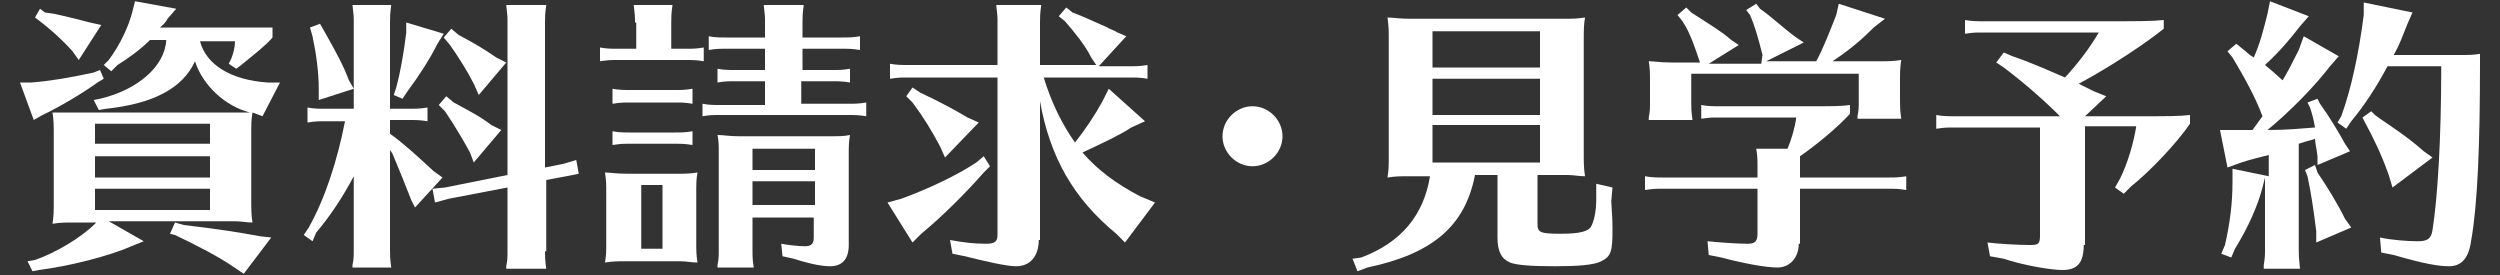
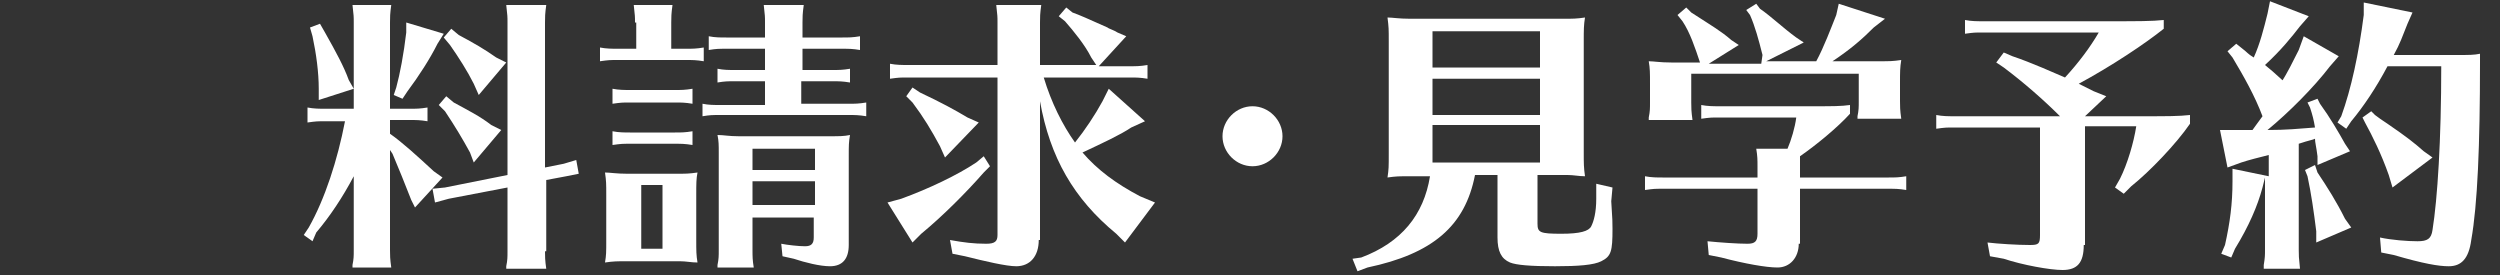
<svg xmlns="http://www.w3.org/2000/svg" version="1.1" id="レイヤー_1" x="0px" y="0px" viewBox="0 0 200 22" style="enable-background:new 0 0 200 22;" xml:space="preserve">
  <rect x="0" y="0" width="200" height="22" fill="#333333" stroke="none" />
  <style type="text/css">
	.st0{fill:#FFFFFF;}
</style>
  <g>
-     <path class="st0" d="M8.3,6.3L7.8,6.6c-1.1,0.8-3.1,2-4.4,2.6L2.7,9.6l-1.1-3l0.9,0c1.4-0.1,3.2-0.4,5-0.8L8,5.6L8.3,6.3z    M20.1,15.9c0,0.9,0,1.3,0.1,1.9c-0.5,0-0.9-0.1-1.4-0.1h-0.4H8.7l2.8,1.6l-1,0.4c-1.8,0.8-5,1.6-7.4,1.9l-0.5,0.1l-0.4-0.8   l0.6-0.1c1.7-0.6,3.7-1.8,4.8-2.9l0.1-0.1H6c-0.9,0-1.1,0-1.8,0.1c0.1-0.7,0.1-0.9,0.1-1.9v-5.1c0-1,0-1.2-0.1-1.9C4.7,9,5.2,9,6,9   h12.5c0.8,0,1,0,1.5,0c-2-0.5-3.8-2.2-4.4-4.1c-1,2.2-3.4,3.4-7.1,3.8L7.9,8.8L7.5,8L8,7.9c3-0.7,5.2-2.6,5.3-4.7h-1.3   c-0.8,0.8-1.8,1.5-2.6,2L8.9,5.7L8.3,5.2l0.4-0.4c0.9-1.2,1.6-2.7,1.9-3.9l0.2-0.8l3.3,0.6l-0.7,0.8c-0.2,0.4-0.4,0.5-0.6,0.7h6.8   c0.6,0,0.7,0,1.8,0l0.4,0V3c-0.5,0.6-1.4,1.3-2.5,2.2l-0.4,0.3l-0.6-0.4l0.2-0.4c0.2-0.5,0.3-1,0.3-1.4H16c0.5,1.9,2.5,3.1,5.4,3.3   l1,0l-1.4,2.7L20.2,9c-0.1,0.6-0.1,0.9-0.1,1.8V15.9z M3.6,1l0.7,0.1c1.4,0.3,2.1,0.5,2.9,0.7L8.1,2L6.3,4.8L5.8,4.1   C5,3.2,4.1,2.4,3.2,1.7L2.8,1.4l0.4-0.7L3.6,1z M7.6,9.9v1.6h9.2V9.9H7.6z M16.8,12.5H7.6v1.7h9.2V12.5z M7.6,15.1v1.7h9.2v-1.7   H7.6z M14.7,18c2.6,0.3,4.5,0.6,6.1,0.9l0.9,0.1l-2.2,2.9l-0.9-0.6c-1-0.7-2.9-1.7-4.6-2.5l-0.4-0.1l0.4-0.9L14.7,18z" />
    <path class="st0" d="M31.2,10.7c1,0.7,2.2,1.8,3.5,3l0.7,0.5l-2.2,2.4L32.9,16c-0.5-1.3-1-2.5-1.5-3.7L31.2,12v8   c0,0.4,0,0.7,0.1,1.4h-3.1l0-0.2c0.1-0.5,0.1-0.7,0.1-1.2v-5.9c-0.9,1.7-1.9,3.2-3,4.5L25,19.3l-0.7-0.5l0.4-0.6   c1.3-2.3,2.3-5.4,2.9-8.5H26c-0.6,0-0.7,0-1.4,0.1V8.6c0.5,0.1,1,0.1,1.4,0.1h2.3V1.8c0-0.5,0-0.5-0.1-1.4h3.1   c-0.1,0.7-0.1,1-0.1,1.4v6.9h1.6c0.5,0,0.8,0,1.4-0.1v1.1c-0.6-0.1-0.9-0.1-1.4-0.1h-1.6V10.7z M26,2.6c0.9,1.6,1.5,2.7,1.9,3.8   l0.4,0.7l-2.8,0.9l0-0.9c0-1.3-0.2-2.8-0.5-4.2l-0.2-0.7l0.8-0.3L26,2.6z M35.5,2.7L35,3.5c-0.6,1.2-1.5,2.6-2.4,3.8l-0.4,0.6   l-0.7-0.3L31.7,7c0.3-1.1,0.6-2.7,0.8-4.4l0-0.8L35.5,2.7z M43.6,20.1c0,0.4,0,0.7,0.1,1.4h-3.2l0-0.2c0.1-0.5,0.1-0.7,0.1-1.2V15   l-4.7,0.9l-1.1,0.3l-0.2-1.1l1-0.1l5-1V1.8c0-0.5,0-0.5-0.1-1.4h3.2c-0.1,0.7-0.1,1-0.1,1.4v11.6l1.5-0.3l1-0.3l0.2,1.1l-1,0.2   l-1.6,0.3V20.1z M36.3,8.2c1.1,0.6,2.1,1.1,3,1.8l0.8,0.4L37.9,13l-0.3-0.8c-0.6-1.1-1.2-2.1-2-3.3l-0.5-0.5l0.6-0.7L36.3,8.2z    M36.7,2.8c1.3,0.7,2,1.1,3,1.8l0.8,0.4l-2.2,2.6l-0.4-0.9c-0.5-1-1.2-2.1-1.9-3.1L35.5,3l0.6-0.7L36.7,2.8z" />
    <path class="st0" d="M50.8,1.8c0-0.5,0-0.5-0.1-1.4h3.1c-0.1,0.7-0.1,1-0.1,1.4v2.1h1.2c0.5,0,0.8,0,1.4-0.1v1.1   c-0.6-0.1-0.9-0.1-1.4-0.1h-5.5c-0.6,0-0.7,0-1.4,0.1V3.8c0.5,0.1,1,0.1,1.4,0.1h1.5V1.8z M54,13.9c0.9,0,1.1,0,1.8-0.1   c-0.1,0.5-0.1,0.9-0.1,1.8v3.6c0,0.9,0,1.2,0.1,1.8c-0.5,0-0.9-0.1-1.4-0.1H54h-3.8c-0.9,0-1.1,0-1.8,0.1c0.1-0.6,0.1-0.8,0.1-1.8   v-3.6c0-0.9,0-1.1-0.1-1.8c0.4,0,0.9,0.1,1.8,0.1H54z M55.4,8.3c-0.6-0.1-0.9-0.1-1.4-0.1h-3.6c-0.6,0-0.7,0-1.4,0.1V7.1   c0.5,0.1,1,0.1,1.4,0.1H54c0.5,0,0.8,0,1.4-0.1V8.3z M55.4,11.6c-0.6-0.1-0.9-0.1-1.4-0.1h-3.6c-0.6,0-0.7,0-1.4,0.1v-1.1   c0.5,0.1,1,0.1,1.4,0.1H54c0.5,0,0.8,0,1.4-0.1V11.6z M51.3,14.8v5.1H53v-5.1H51.3z M64.1,5.6h2.5c0.5,0,0.8,0,1.4-0.1v1.1   c-0.6-0.1-0.9-0.1-1.4-0.1h-2.5v1.8h3.8c0.5,0,0.8,0,1.4-0.1v1.1c-0.6-0.1-0.9-0.1-1.4-0.1H57.6c-0.6,0-0.8,0-1.4,0.1V8.3   c0.5,0.1,0.9,0.1,1.4,0.1h3.6V6.5h-2.4c-0.6,0-0.8,0-1.4,0.1V5.5c0.5,0.1,0.9,0.1,1.4,0.1h2.4V3.9h-3.1c-0.6,0-0.8,0-1.4,0.1V2.9   C57.2,3,57.6,3,58.1,3h3.1V1.8c0-0.5,0-0.5-0.1-1.4h3.2c-0.1,0.7-0.1,1-0.1,1.4V3h3.2c0.5,0,0.8,0,1.4-0.1V4   c-0.6-0.1-0.9-0.1-1.4-0.1h-3.2V5.6z M60.2,17.3v2.7c0,0.5,0,0.8,0.1,1.4h-2.9l0-0.2c0.1-0.5,0.1-0.7,0.1-1.2v-7.5v-0.3   c0-0.6,0-0.9-0.1-1.4c0.5,0,0.9,0.1,1.7,0.1h7.2c0.9,0,1.2,0,1.7-0.1c-0.1,0.6-0.1,0.8-0.1,1.7v7.1c0,1.1-0.5,1.7-1.5,1.7   c-0.8,0-2-0.3-2.9-0.6l-0.9-0.2l-0.1-1c0.5,0.1,1.4,0.2,1.9,0.2c0.5,0,0.7-0.2,0.7-0.7v-1.6H60.2z M65.2,11.9h-5v1.7h5V11.9z    M65.2,14.5h-5v1.9h5V14.5z" />
    <path class="st0" d="M79.2,13.3l-0.5,0.5c-1.4,1.6-3.3,3.5-5,4.9L73,19.4l-2-3.2l1.1-0.3c2.2-0.8,4.5-1.9,6-2.9l0.6-0.5L79.2,13.3z    M83.1,19.2c0,1.3-0.7,2.1-1.8,2.1c-0.8,0-2.5-0.4-4.1-0.8l-1-0.2L76,19.2c1.1,0.2,1.9,0.3,2.9,0.3c0.7,0,0.9-0.2,0.9-0.7V6.2h-7.2   c-0.6,0-0.7,0-1.4,0.1V5.1c0.5,0.1,1,0.1,1.4,0.1h7.2V1.8c0-0.5,0-0.5-0.1-1.4h3.6c-0.1,0.7-0.1,1-0.1,1.4v3.4h4.5l-0.4-0.6   c-0.5-1-1.4-2.1-2.1-2.9l-0.5-0.4l0.6-0.7L85.8,1c0.8,0.3,1,0.4,2.8,1.2c0.1,0.1,0.5,0.2,0.8,0.4l0.7,0.3l-2.2,2.4h2.5   c0.5,0,0.8,0,1.4-0.1v1.1c-0.6-0.1-0.9-0.1-1.4-0.1h-6.9c0.6,2,1.5,3.8,2.5,5.2c0.8-1,1.6-2.2,2.2-3.3l0.5-1l2.9,2.6l-1.1,0.5   c-0.9,0.6-2.2,1.2-3.9,2c1.2,1.4,2.7,2.5,4.6,3.5l1.2,0.5l-2.4,3.2l-0.7-0.7c-3.4-2.8-5.3-6.1-6.1-10.6V19.2z M73.6,7.4   c1.7,0.8,2.8,1.4,3.8,2l0.9,0.4l-2.7,2.8l-0.4-0.9c-0.7-1.3-1.3-2.3-2.2-3.5l-0.5-0.5L73,7L73.6,7.4z" />
    <path class="st0" d="M102.6,10.9c0,1.3-1.1,2.4-2.4,2.4s-2.4-1.1-2.4-2.4c0-1.3,1.1-2.4,2.4-2.4C101.5,8.5,102.6,9.6,102.6,10.9z" />
    <path class="st0" d="M118,14c-0.8,4.1-3.4,6.3-8.6,7.4l-0.8,0.3l-0.4-1l0.7-0.1c3.2-1.2,5-3.4,5.5-6.5h-1.6c-0.9,0-1.1,0-1.8,0.1   c0.1-0.7,0.1-0.8,0.1-1.9V3.3c0-1,0-1.1-0.1-1.9c0.4,0,0.9,0.1,1.8,0.1H125c0.9,0,1.1,0,1.8-0.1c-0.1,0.6-0.1,1-0.1,1.9v8.9   c0,0.9,0,1.2,0.1,1.9c-0.5,0-0.9-0.1-1.4-0.1H125H123v3.9c0,0.7,0.2,0.8,1.9,0.8c1.5,0,2.2-0.2,2.4-0.6c0.2-0.4,0.4-1.1,0.4-2.2   v-1.2L129,15l-0.1,1.1c0.1,1.5,0.1,1.7,0.1,2.2c0,1.8-0.1,2.2-0.9,2.6c-0.6,0.3-1.8,0.4-3.7,0.4c-2,0-3.1-0.1-3.6-0.3   c-0.7-0.3-1-0.9-1-2v-5H118z M123.2,2.5h-8.6v2.9h8.6V2.5z M123.2,6.3h-8.6v2.9h8.6V6.3z M114.6,10v3h8.6v-3H114.6z" />
    <path class="st0" d="M143.9,19.5c0,1.1-0.7,1.9-1.7,1.9c-0.9,0-2.6-0.3-4.5-0.8l-1-0.2l-0.1-1.1c1,0.1,2.4,0.2,3.2,0.2   c0.6,0,0.8-0.2,0.8-0.8v-3.6H133c-0.6,0-0.7,0-1.4,0.1v-1.1c0.5,0.1,1,0.1,1.4,0.1h7.6v-0.9c0-0.5,0-0.8-0.1-1.4h2.5   c0.3-0.7,0.6-1.7,0.7-2.5h-6.2c-0.6,0-0.7,0-1.4,0.1V8.4c0.5,0.1,1,0.1,1.4,0.1h7.7c1.4,0,2.1,0,2.8-0.1v0.7c-1,1.1-2.7,2.5-4,3.4   v1.7h7.1c0.5,0,0.8,0,1.4-0.1v1.1c-0.6-0.1-0.9-0.1-1.4-0.1h-7.1V19.5z M145.3,4.9c0.6-1.1,1.2-2.7,1.6-3.7l0.2-0.9l3.7,1.2   l-0.9,0.7c-0.9,0.9-1.8,1.7-3.3,2.7h3.7c0.9,0,1.1,0,1.8-0.1c-0.1,0.6-0.1,1-0.1,1.8v1.5c0,0.4,0,0.7,0.1,1.4h-3.5l0-0.2   c0.1-0.5,0.1-0.7,0.1-1.2V5.9h-13.4v2.3c0,0.4,0,0.7,0.1,1.4h-3.5l0-0.2c0.1-0.5,0.1-0.7,0.1-1.2V6.7c0-0.9,0-1.2-0.1-1.8   c0.4,0,0.9,0.1,1.8,0.1h2.3c-0.4-1.2-0.8-2.4-1.4-3.3l-0.4-0.5l0.7-0.6l0.4,0.4c1.7,1.1,2.4,1.5,3.2,2.2l0.6,0.4l-2.4,1.5h4.2   L141,4.4c-0.3-1.2-0.6-2.3-1-3.2l-0.3-0.4l0.8-0.5l0.3,0.4c1,0.7,1.8,1.5,2.9,2.3l0.6,0.4l-3,1.5H145.3z" />
    <path class="st0" d="M166.7,19.6c0,1.4-0.5,2-1.7,2c-1,0-3.2-0.4-4.7-0.9l-1.1-0.2l-0.2-1.1c0.8,0.1,2.4,0.2,3.4,0.2   c0.7,0,0.8-0.1,0.8-0.8v-8.6h-6.9c-0.6,0-0.7,0-1.4,0.1V9.2c0.5,0.1,1,0.1,1.4,0.1h8.5c-1.3-1.3-2.9-2.7-4.5-3.9L159.7,5l0.6-0.8   l0.7,0.3c1.5,0.5,3.5,1.4,4.2,1.7c1.1-1.2,2-2.4,2.7-3.6h-9.3c-0.6,0-0.7,0-1.4,0.1V1.6c0.5,0.1,1,0.1,1.4,0.1h10.4   c1.9,0,3.2,0,4.1-0.1v0.7c-1.5,1.2-4.2,3-6.8,4.4c0.4,0.2,0.6,0.3,1.2,0.6l1,0.4l-1.7,1.6h4.7c1.9,0,2.8,0,3.7-0.1v0.7   c-1.1,1.6-3.2,3.8-4.7,5l-0.6,0.6l-0.7-0.5l0.4-0.7c0.6-1.2,1.1-2.9,1.3-4.2h-4.1V19.6z" />
    <path class="st0" d="M182.5,6.6c0.5-0.8,0.9-1.6,1.4-2.6l0.4-1.1l2.8,1.6l-0.7,0.8c-1.3,1.7-3.3,3.7-5,5.1c1.5,0,2.5-0.1,3.8-0.2   c-0.1-0.6-0.2-1-0.4-1.6l-0.2-0.4l0.8-0.3l0.2,0.4c0.8,1.1,1.5,2.3,2,3.2l0.4,0.6l-2.6,1.1v-0.7c-0.1-0.8-0.2-1.1-0.2-1.4   c-0.2,0.1-0.4,0.1-1.3,0.4V20c0,0.4,0,0.6,0.1,1.5h-2.9l0-0.3c0.1-0.6,0.1-0.8,0.1-1.2v-5.8L181,15c-0.4,1.5-1.1,3.1-2.2,4.9   l-0.3,0.7l-0.8-0.3l0.3-0.7c0.4-1.8,0.6-3.3,0.6-5.1l0-1l2.9,0.6v-1.7c-0.8,0.2-1.6,0.4-2.2,0.6l-1.1,0.4l-0.6-3l1.2,0l1.4,0   c0.2-0.3,0.3-0.4,0.8-1.1c-0.6-1.6-1.5-3.2-2.4-4.7l-0.4-0.5l0.7-0.6l0.5,0.4c0.4,0.3,0.4,0.4,0.9,0.7c0.5-1.1,0.8-2.3,1.1-3.5   l0.2-1l3.1,1.2l-0.7,0.8c-0.7,0.9-1.5,1.9-2.8,3.1c0.5,0.4,0.6,0.5,1.6,1.4L182.5,6.6z M185.4,13.8c0.8,1.2,1.5,2.3,2.2,3.7   l0.5,0.7l-2.8,1.2l0-0.9c-0.2-1.6-0.4-3-0.7-4.4l-0.2-0.5l0.8-0.4L185.4,13.8z M196.5,4.4c1.1,0,1.4,0,1.9-0.1v0.7   c0,6.6-0.2,11.4-0.7,14.2c-0.2,1.5-0.8,2.1-1.8,2.1c-0.8,0-2-0.2-4.4-0.9l-1-0.2l-0.1-1.2c0.9,0.2,2.2,0.3,3,0.3   c0.8,0,1.1-0.2,1.2-0.9c0.4-2.5,0.7-7.2,0.7-13.1H191c-0.9,1.7-1.9,3.2-2.9,4.4l-0.4,0.6l-0.7-0.5l0.3-0.5c0.8-2.2,1.4-5,1.8-8.1   l0-1l3.9,0.8l-0.4,0.9c-0.4,1-0.6,1.6-1.1,2.5H196.5z M190,9.2c0.4,0.3,0.4,0.3,1,0.7c1.6,1.1,2.1,1.5,2.9,2.2l0.7,0.5l-3.2,2.4   l-0.3-1c-0.6-1.7-1.3-3.1-1.9-4.2L189,9.4l0.7-0.5L190,9.2z" />
  </g>
</svg>